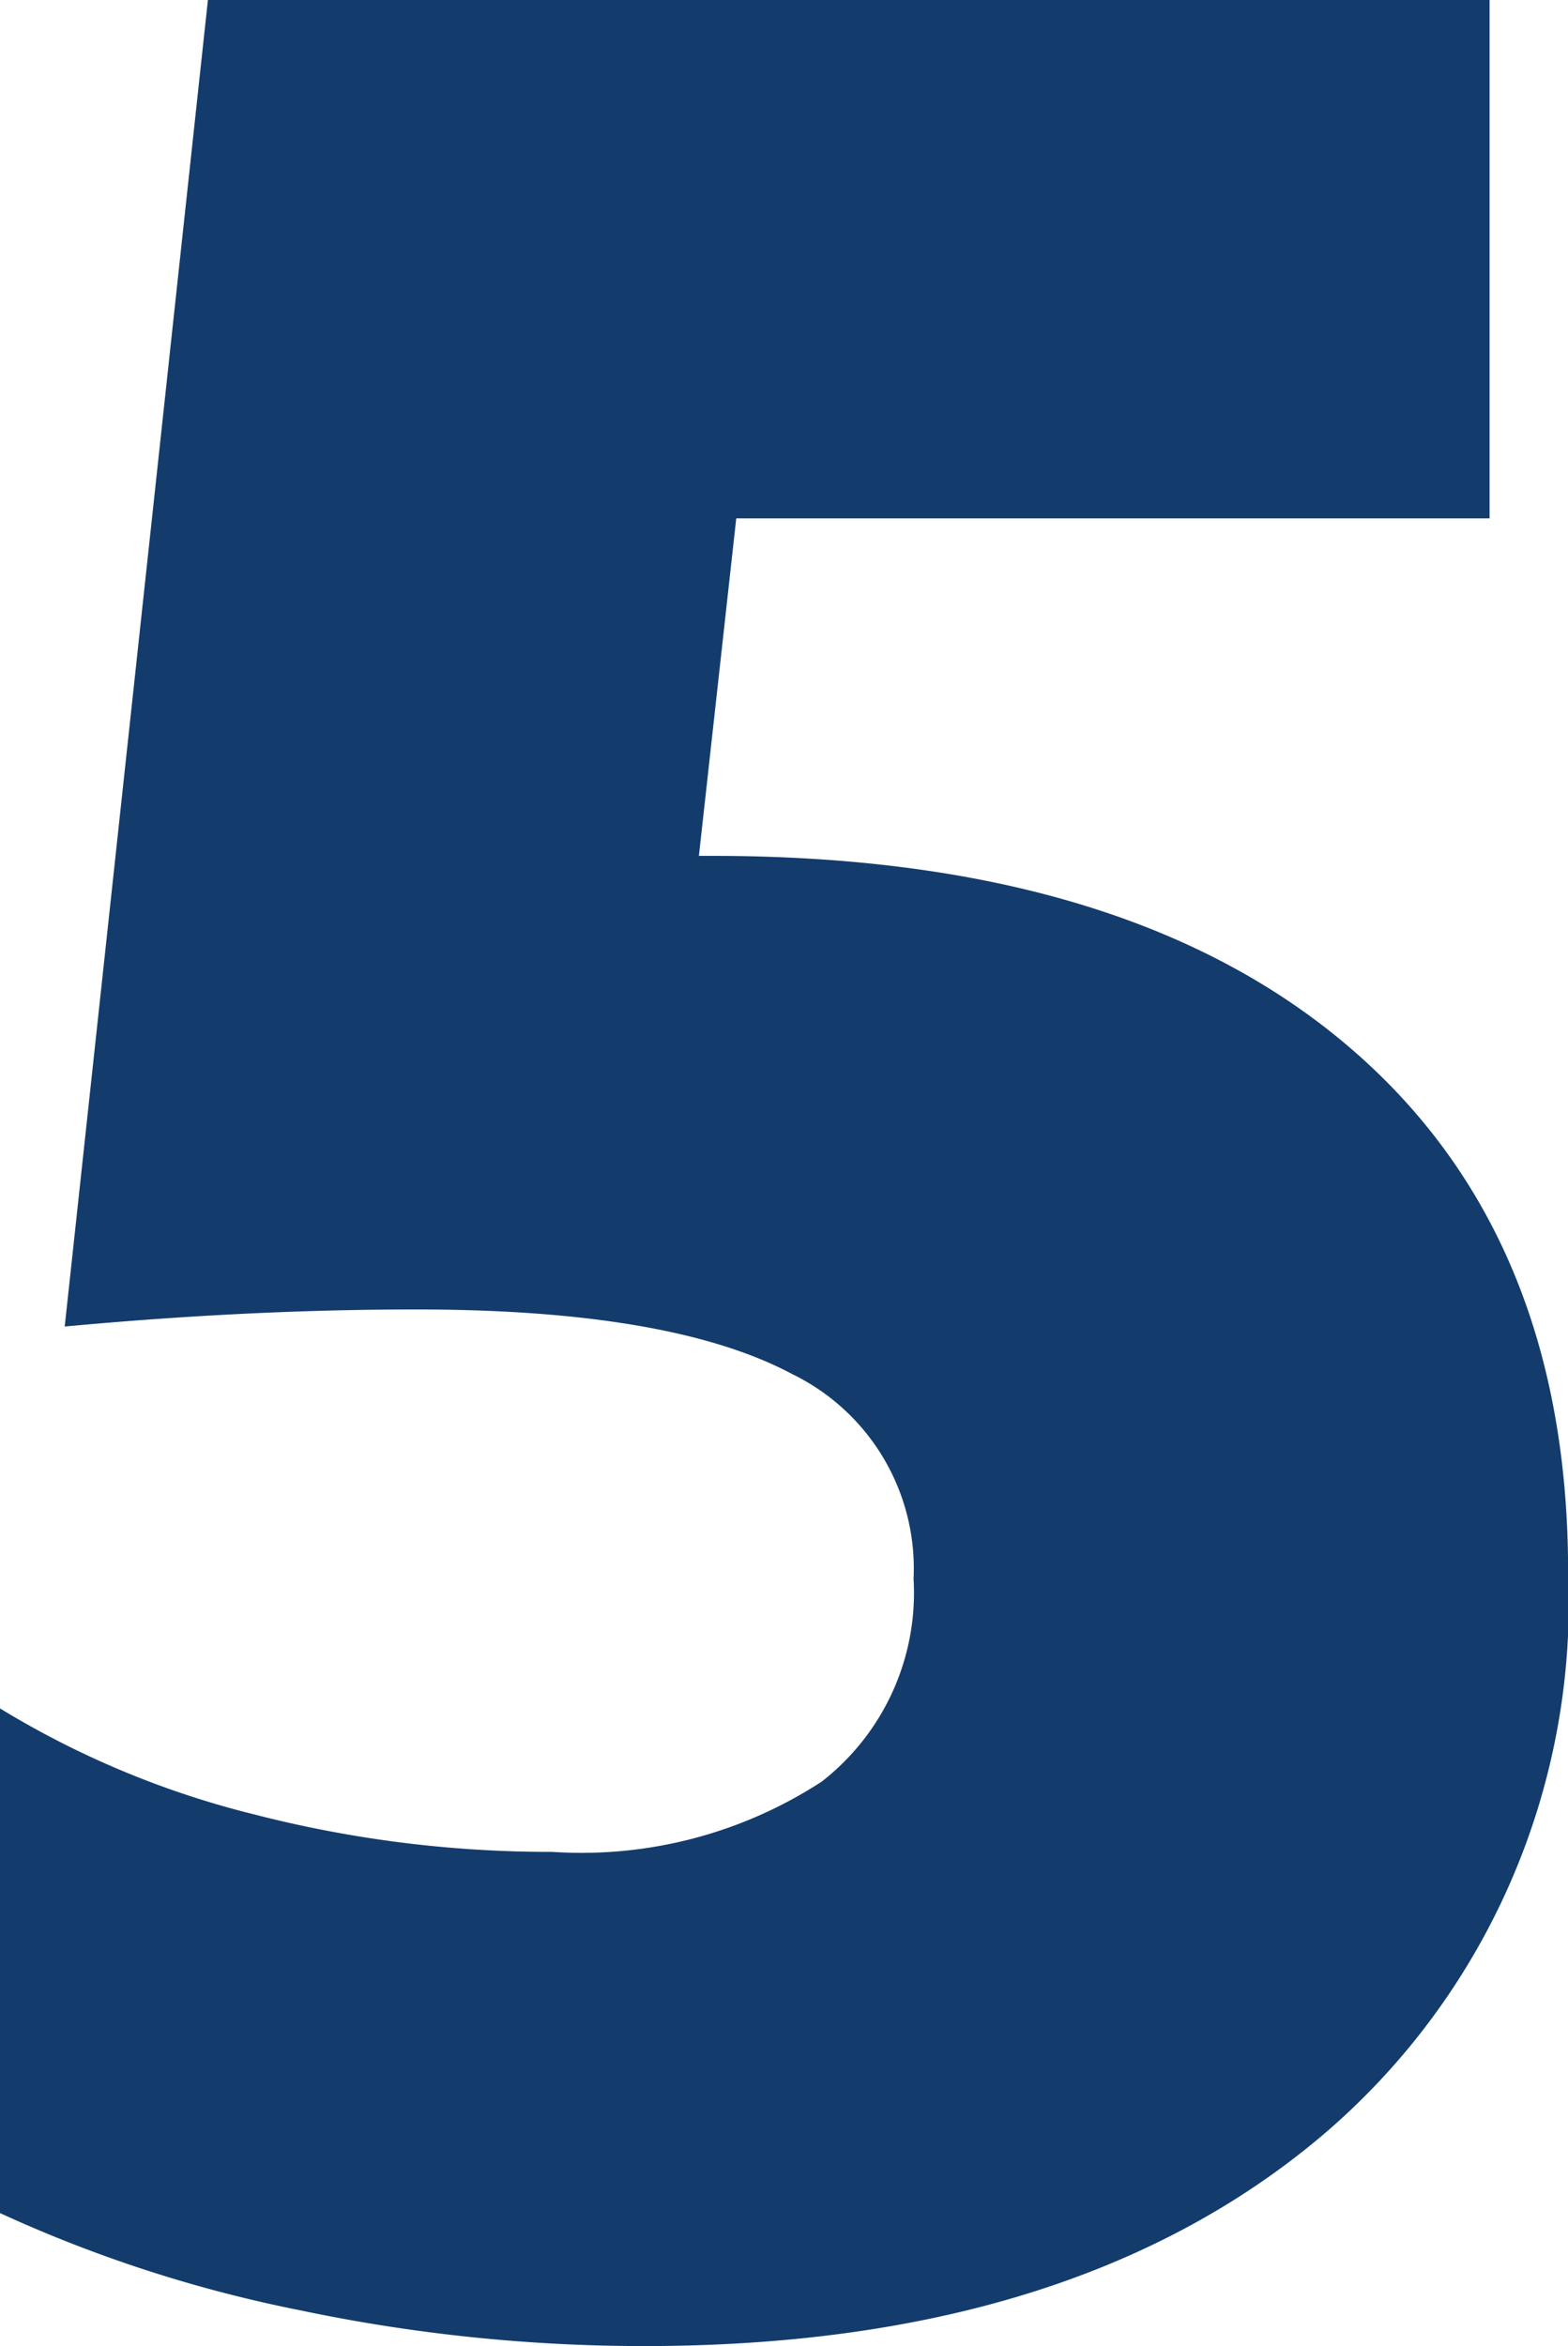
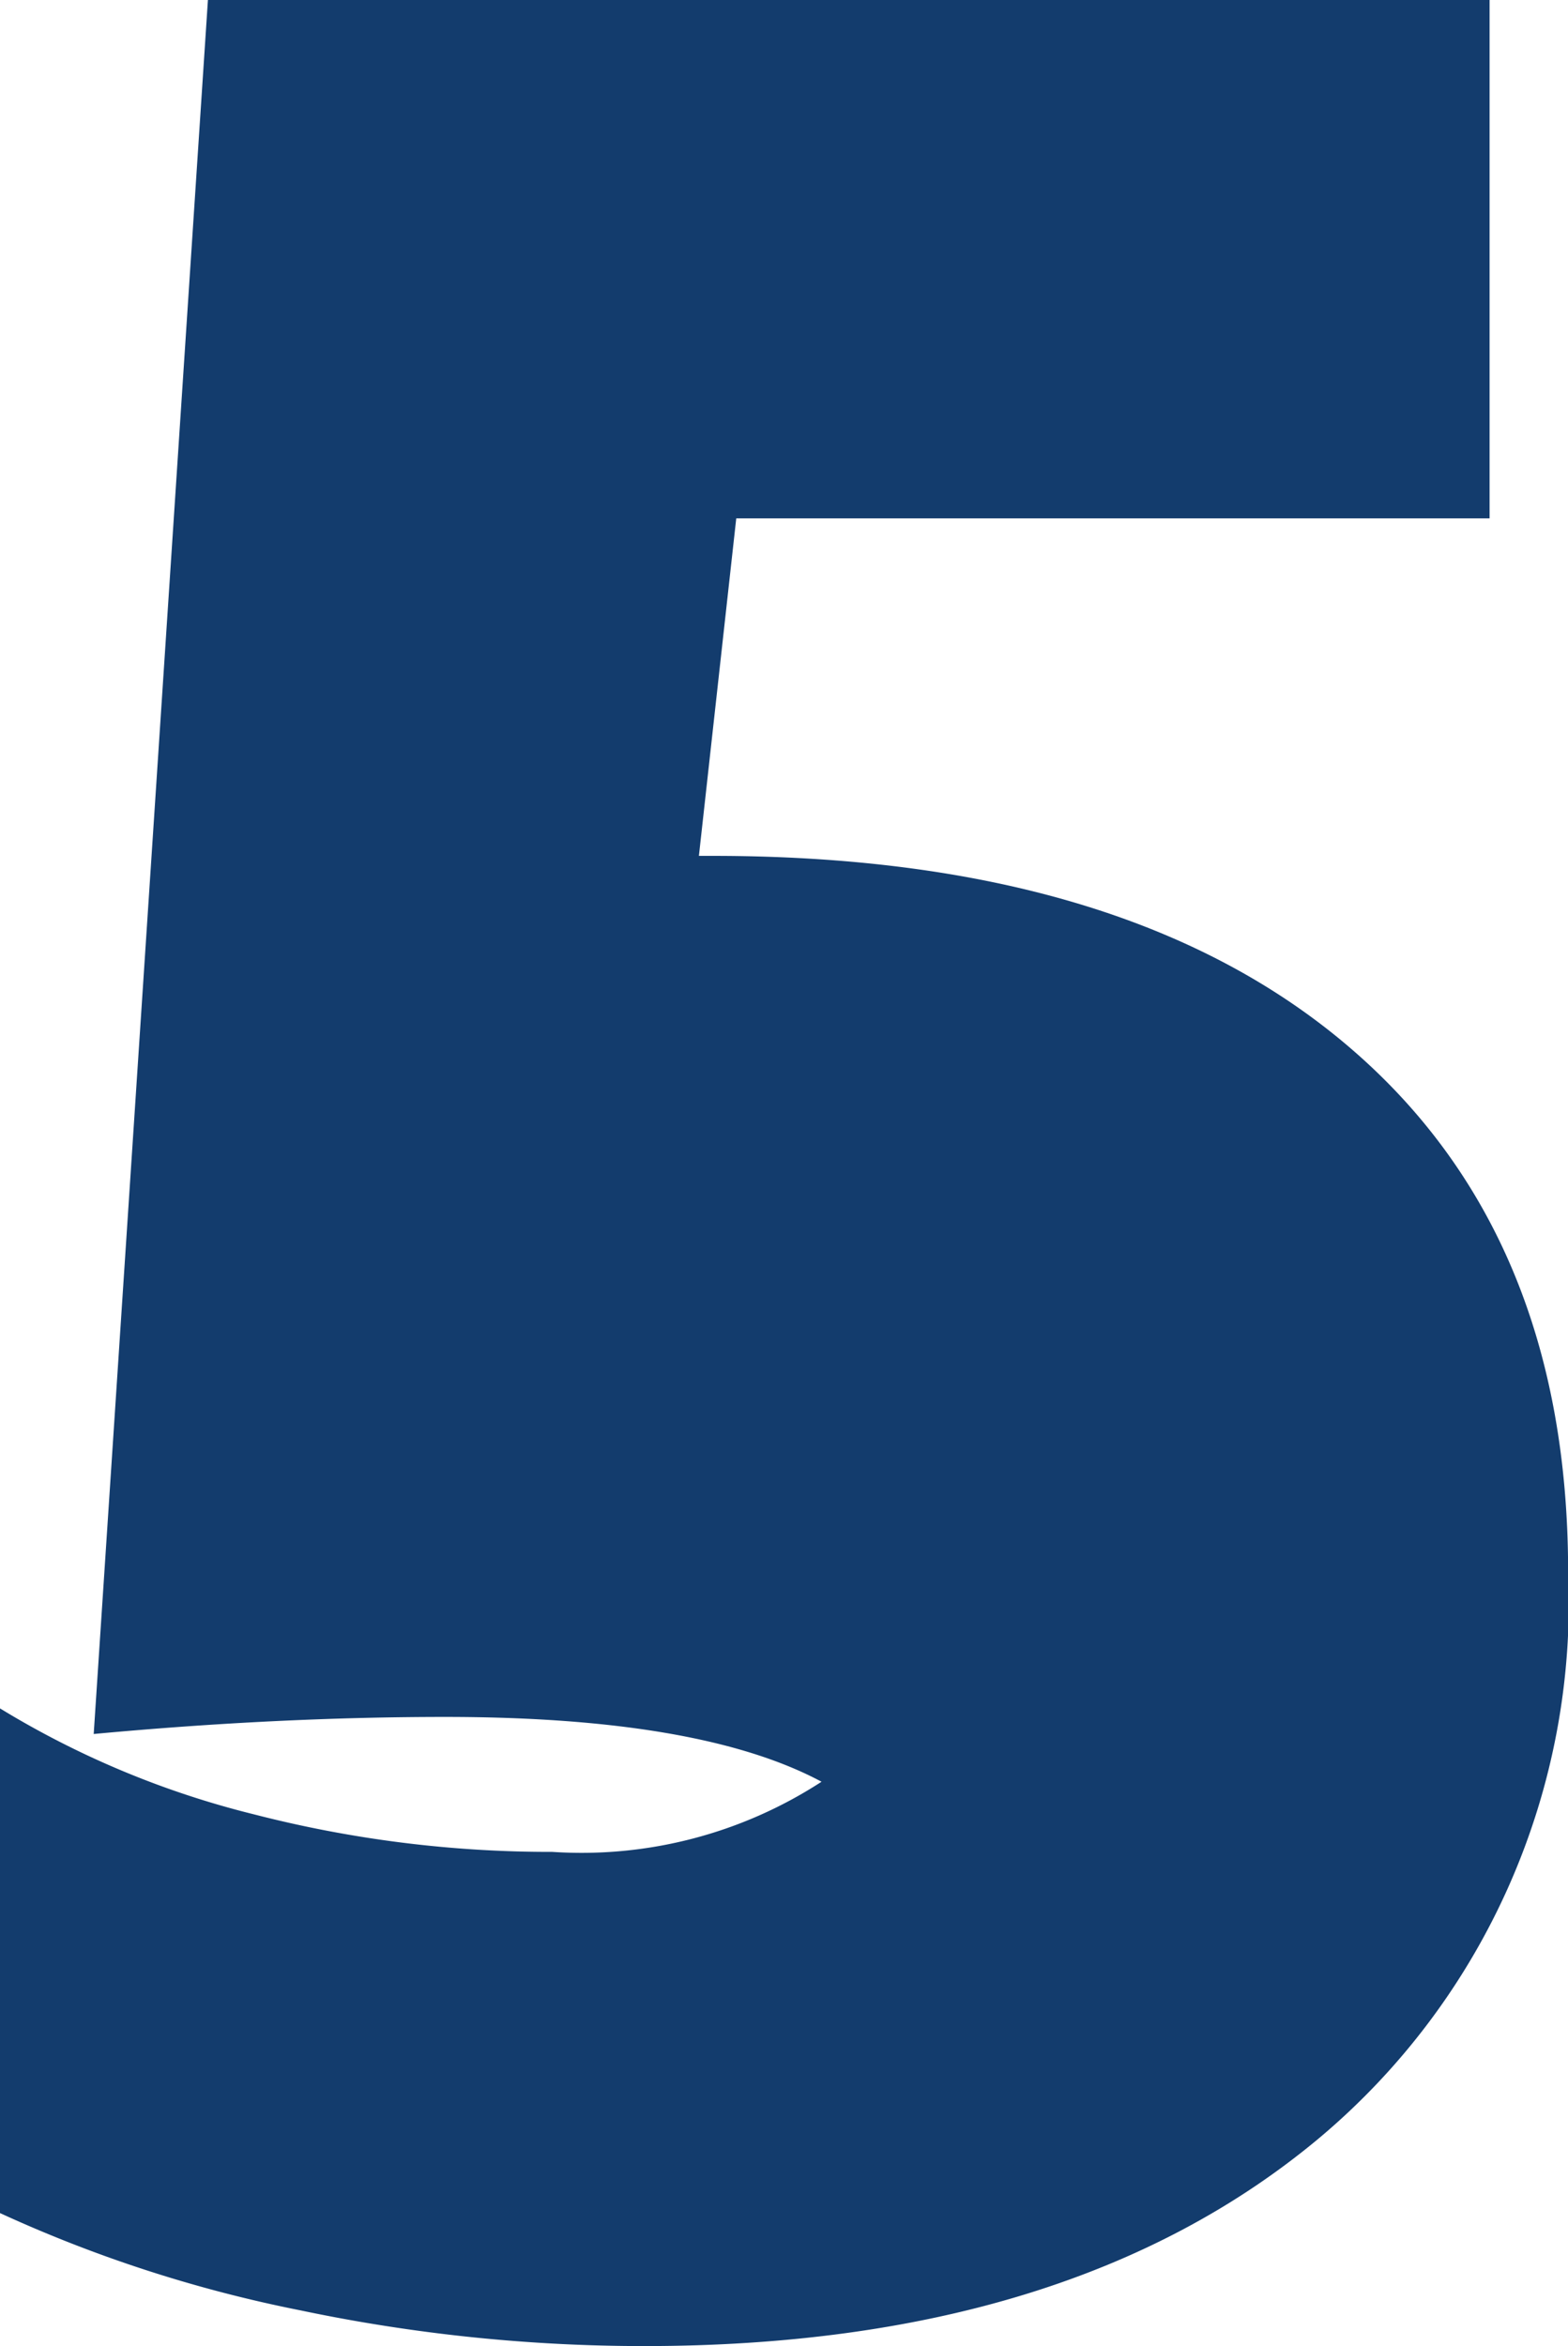
<svg xmlns="http://www.w3.org/2000/svg" width="28.129" height="42.071" viewBox="0 0 28.129 42.071">
-   <path d="M12.719.795A29.972,29.972,0,0,1,6.543.153,24.175,24.175,0,0,1,1.162-1.59v-9.05a16.2,16.2,0,0,0,4.556,1.9,21.267,21.267,0,0,0,5.351.673A7.9,7.9,0,0,0,15.9-9.325a4.289,4.289,0,0,0,1.651-3.638,3.878,3.878,0,0,0-2.171-3.669q-2.171-1.162-6.757-1.162-3,0-6.3.306L4.892-41.276H27.884v9.295H14.37L13.7-25.928h.245q7.338,0,11.343,3.363t4.005,9.478A12.53,12.53,0,0,1,24.827-2.935Q20.363.795,12.719.795Z" transform="translate(-1.162 41.276)" fill="#133c6d" />
+   <path d="M12.719.795A29.972,29.972,0,0,1,6.543.153,24.175,24.175,0,0,1,1.162-1.59v-9.05a16.2,16.2,0,0,0,4.556,1.9,21.267,21.267,0,0,0,5.351.673A7.9,7.9,0,0,0,15.9-9.325q-2.171-1.162-6.757-1.162-3,0-6.3.306L4.892-41.276H27.884v9.295H14.37L13.7-25.928h.245q7.338,0,11.343,3.363t4.005,9.478A12.53,12.53,0,0,1,24.827-2.935Q20.363.795,12.719.795Z" transform="translate(-1.162 41.276)" fill="#133c6d" />
</svg>